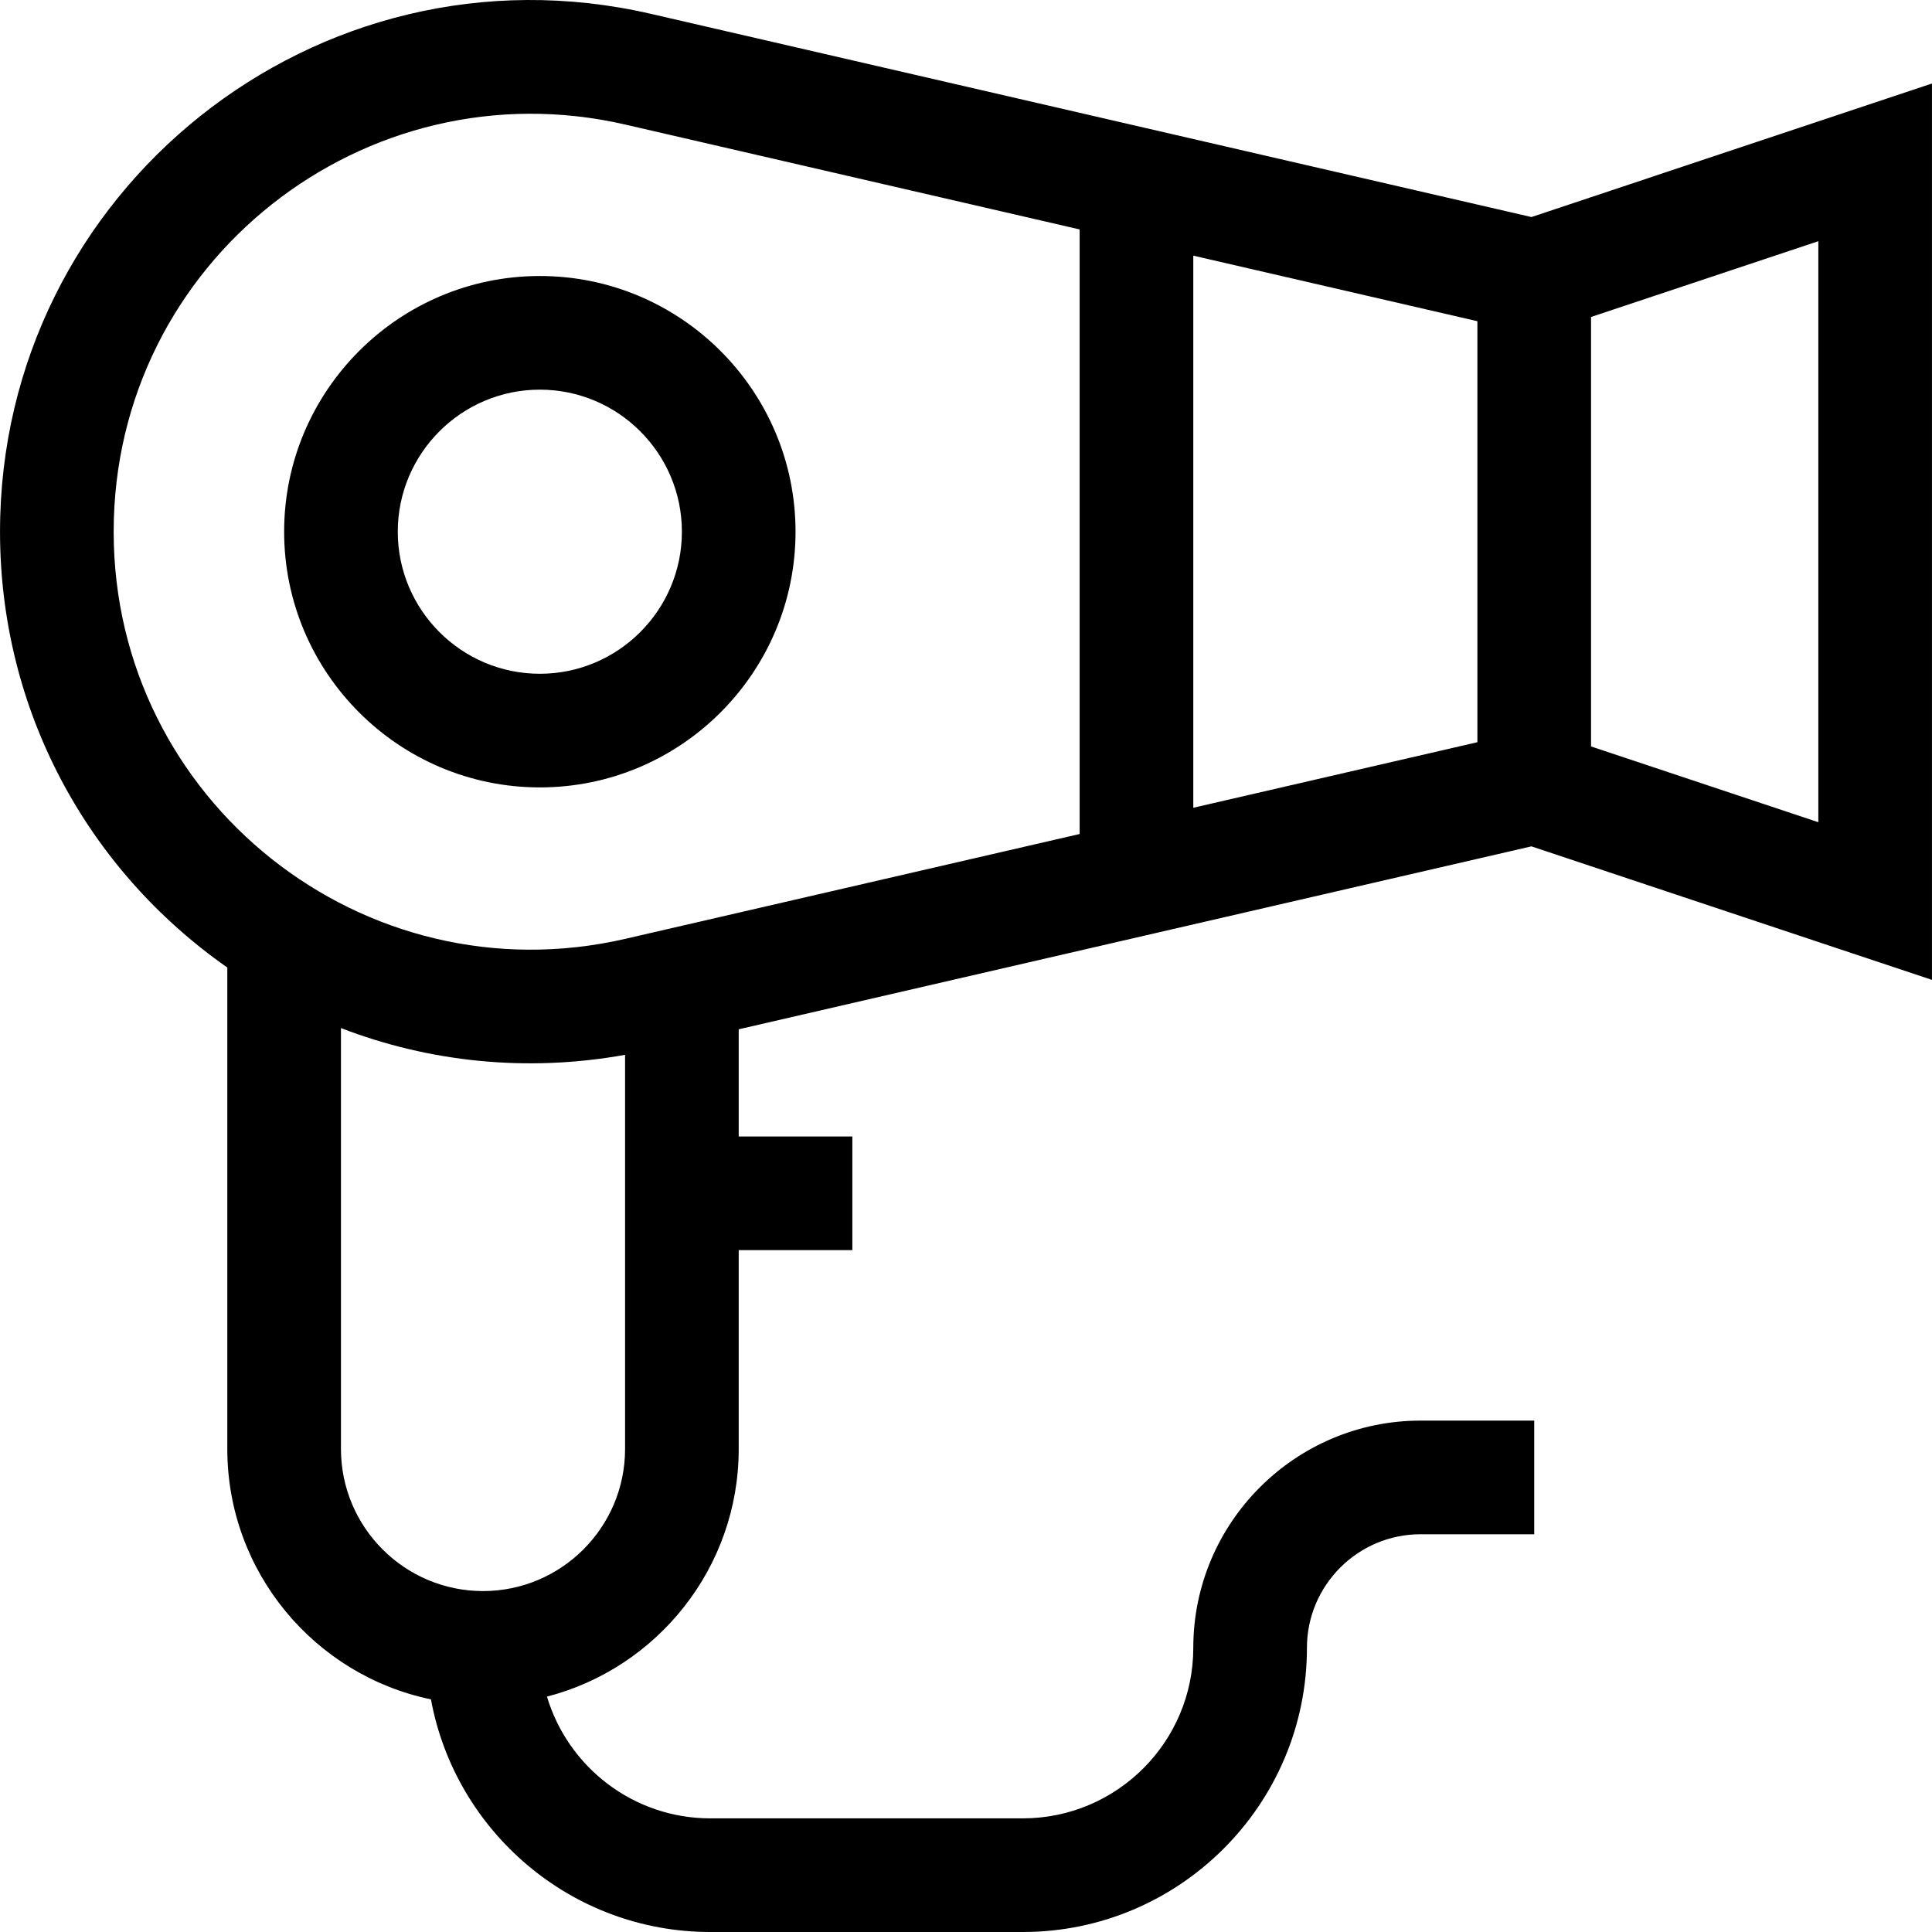
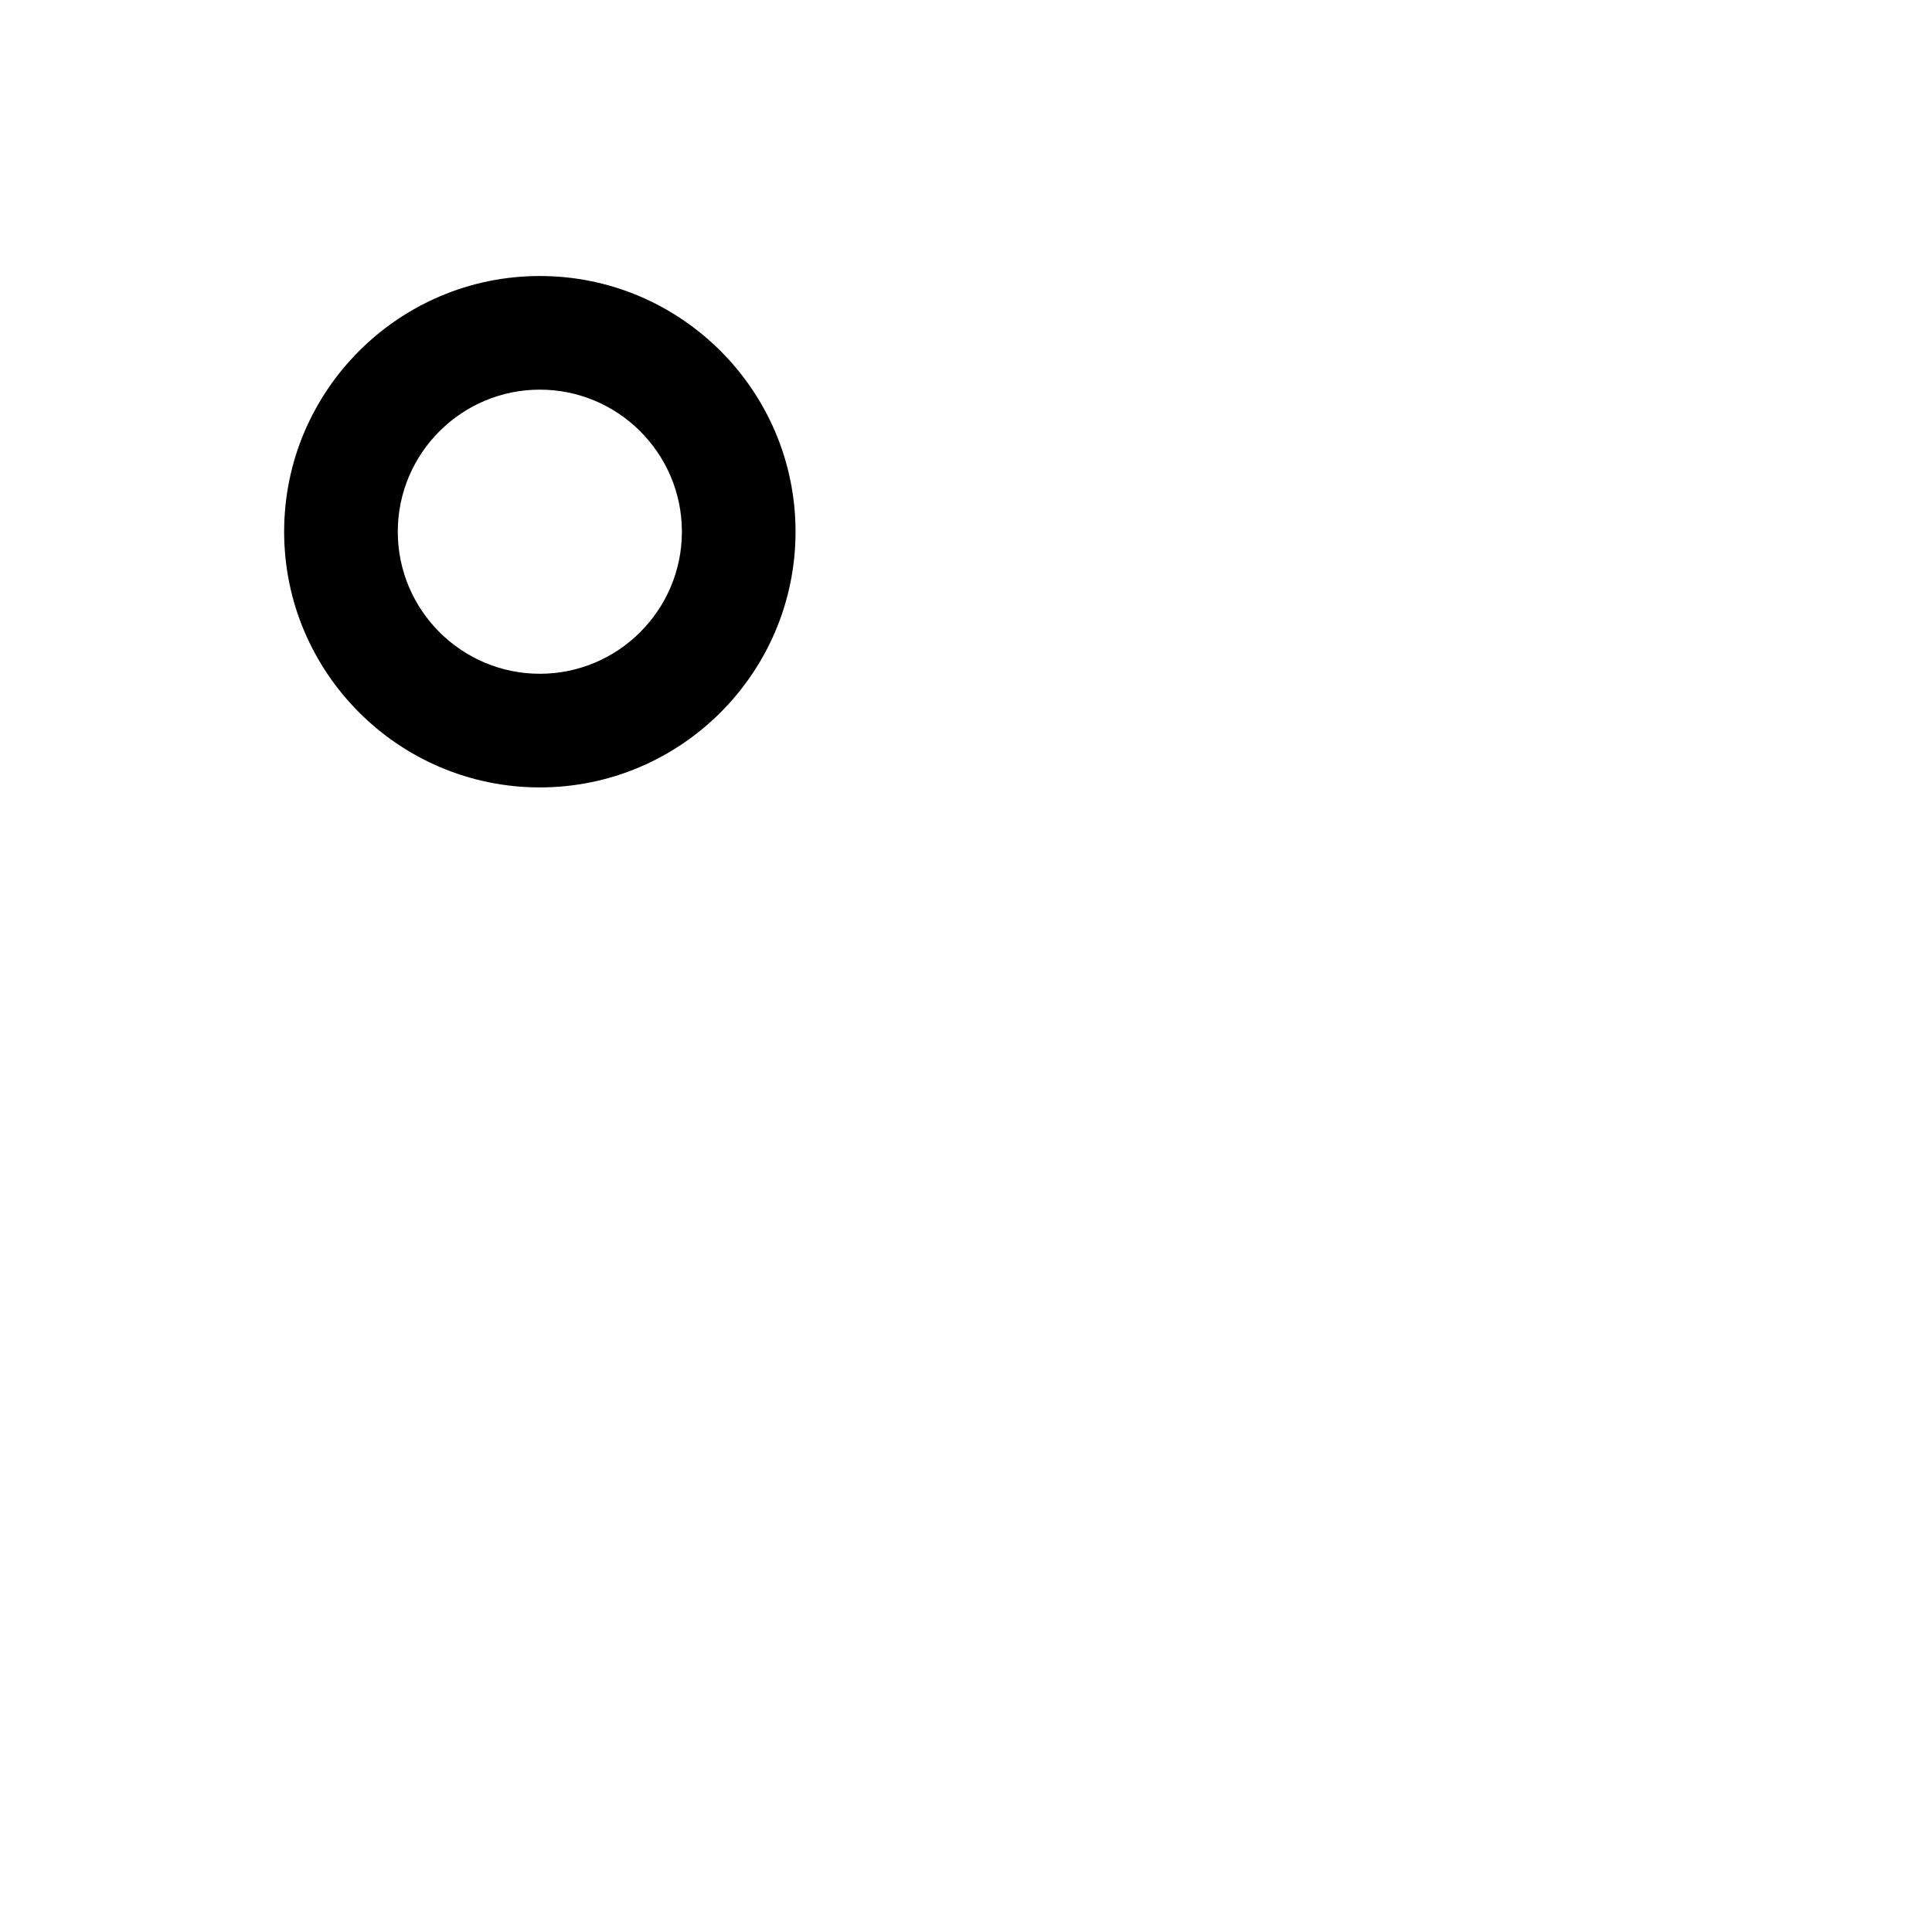
<svg xmlns="http://www.w3.org/2000/svg" id="Capa_1" enable-background="new 0 0 510.013 510.013" height="512" viewBox="0 0 510.013 510.013" width="512">
  <g>
    <g>
      <path d="m142.507 207.861c37.22 0 67.5-30.28 67.5-67.5s-30.28-67.5-67.5-67.5-67.5 30.28-67.5 67.5 30.28 67.5 67.5 67.5zm0-105c20.678 0 37.5 16.822 37.5 37.5s-16.822 37.5-37.5 37.5-37.5-16.822-37.5-37.5 16.822-37.5 37.5-37.5z" />
    </g>
    <g>
-       <path d="m404.266 223.425 105.74 35.247v-236.623l-105.739 35.247-232.421-53.636c-88.168-20.346-171.839 46.742-171.839 136.701 0 46.862 22.812 89.028 60 115.049v127.104c0 32.512 23.105 59.725 53.757 66.09 6.415 34.887 37.029 61.41 73.743 61.41h82.5c41.355 0 75-33.645 75-75 0-16.542 13.458-30 30-30h30v-30h-30c-33.084 0-60 26.916-60 60 0 24.814-20.186 45-45 45h-82.5c-20.345 0-37.569-13.574-43.117-32.139 29.076-7.515 50.617-33.969 50.617-65.361v-52.5h30v-30h-30v-28.297zm75.741-6.376-60-20v-113.377l60-20zm-90-21.121-75 17.308v-145.75l75 17.308zm-360-55.567c0-71.277 66.303-123.344 135.094-107.469l119.906 27.671v159.596l-119.907 27.67c-69.052 15.94-135.093-36.47-135.093-107.468zm97.5 279.652c-20.678 0-37.5-16.822-37.5-37.5v-111.121c23.197 8.941 48.914 11.754 75 7.061v104.06c0 20.678-16.823 37.5-37.5 37.5z" />
-     </g>
+       </g>
  </g>
</svg>